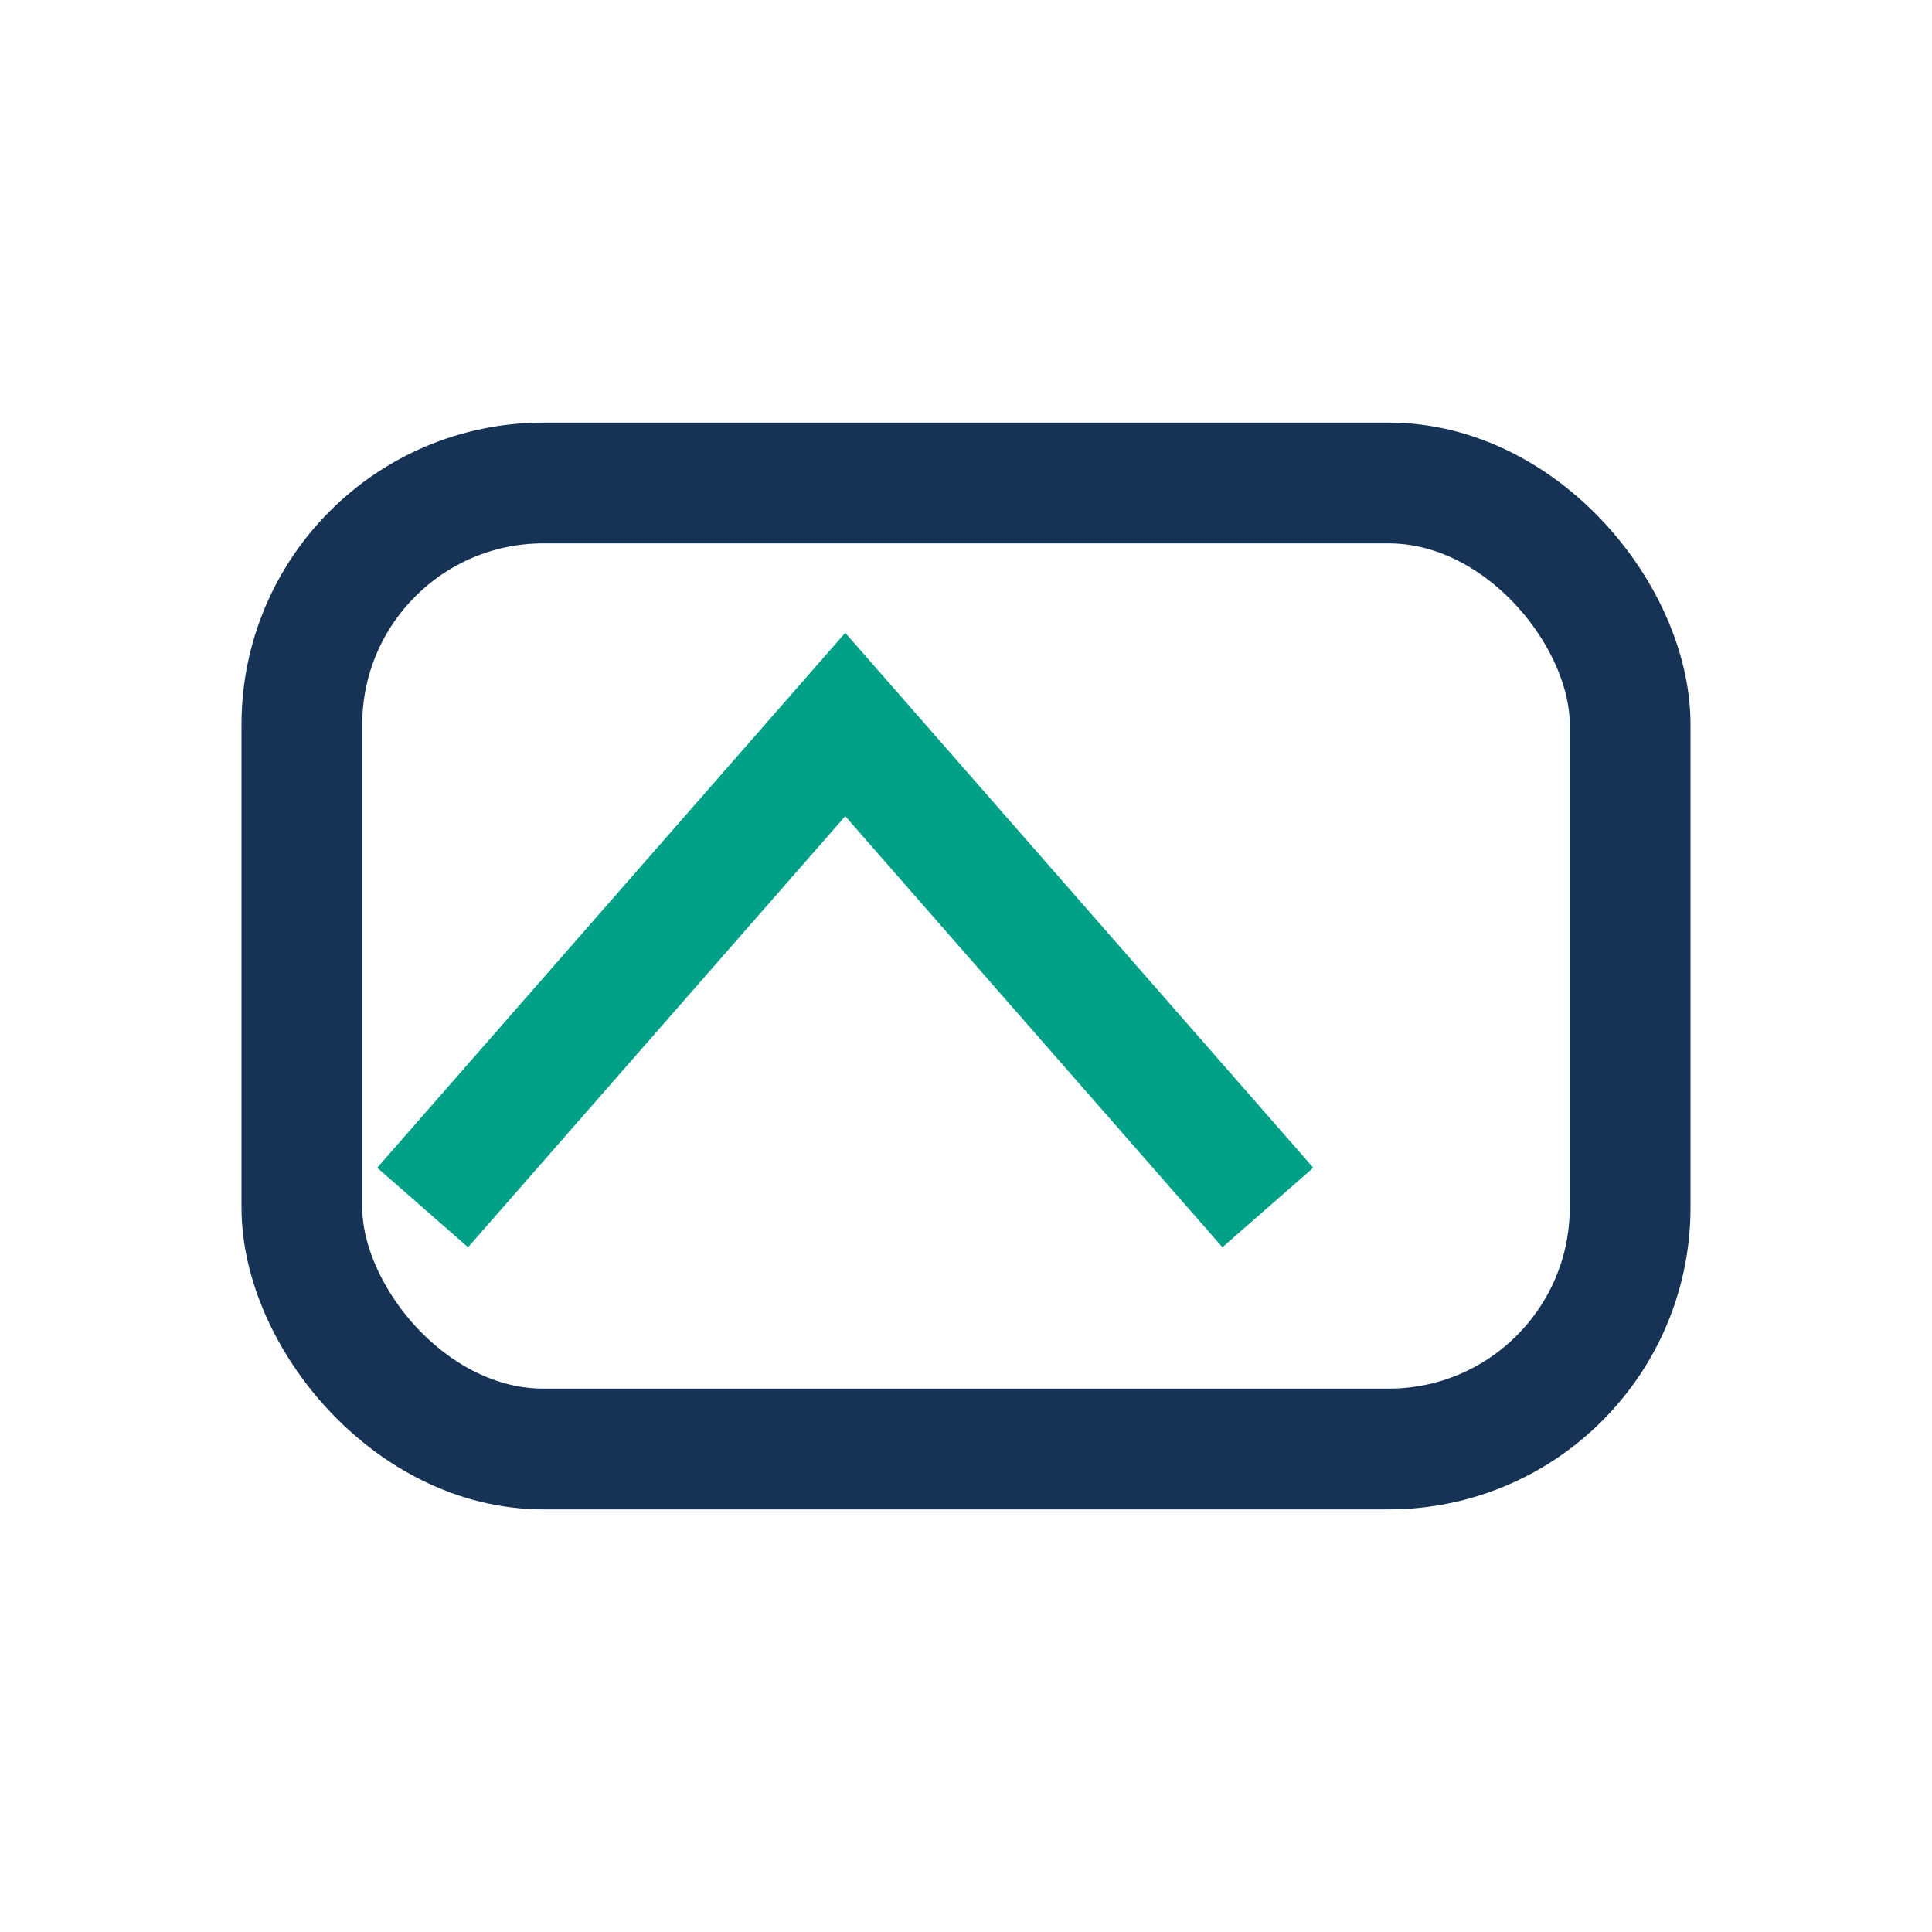
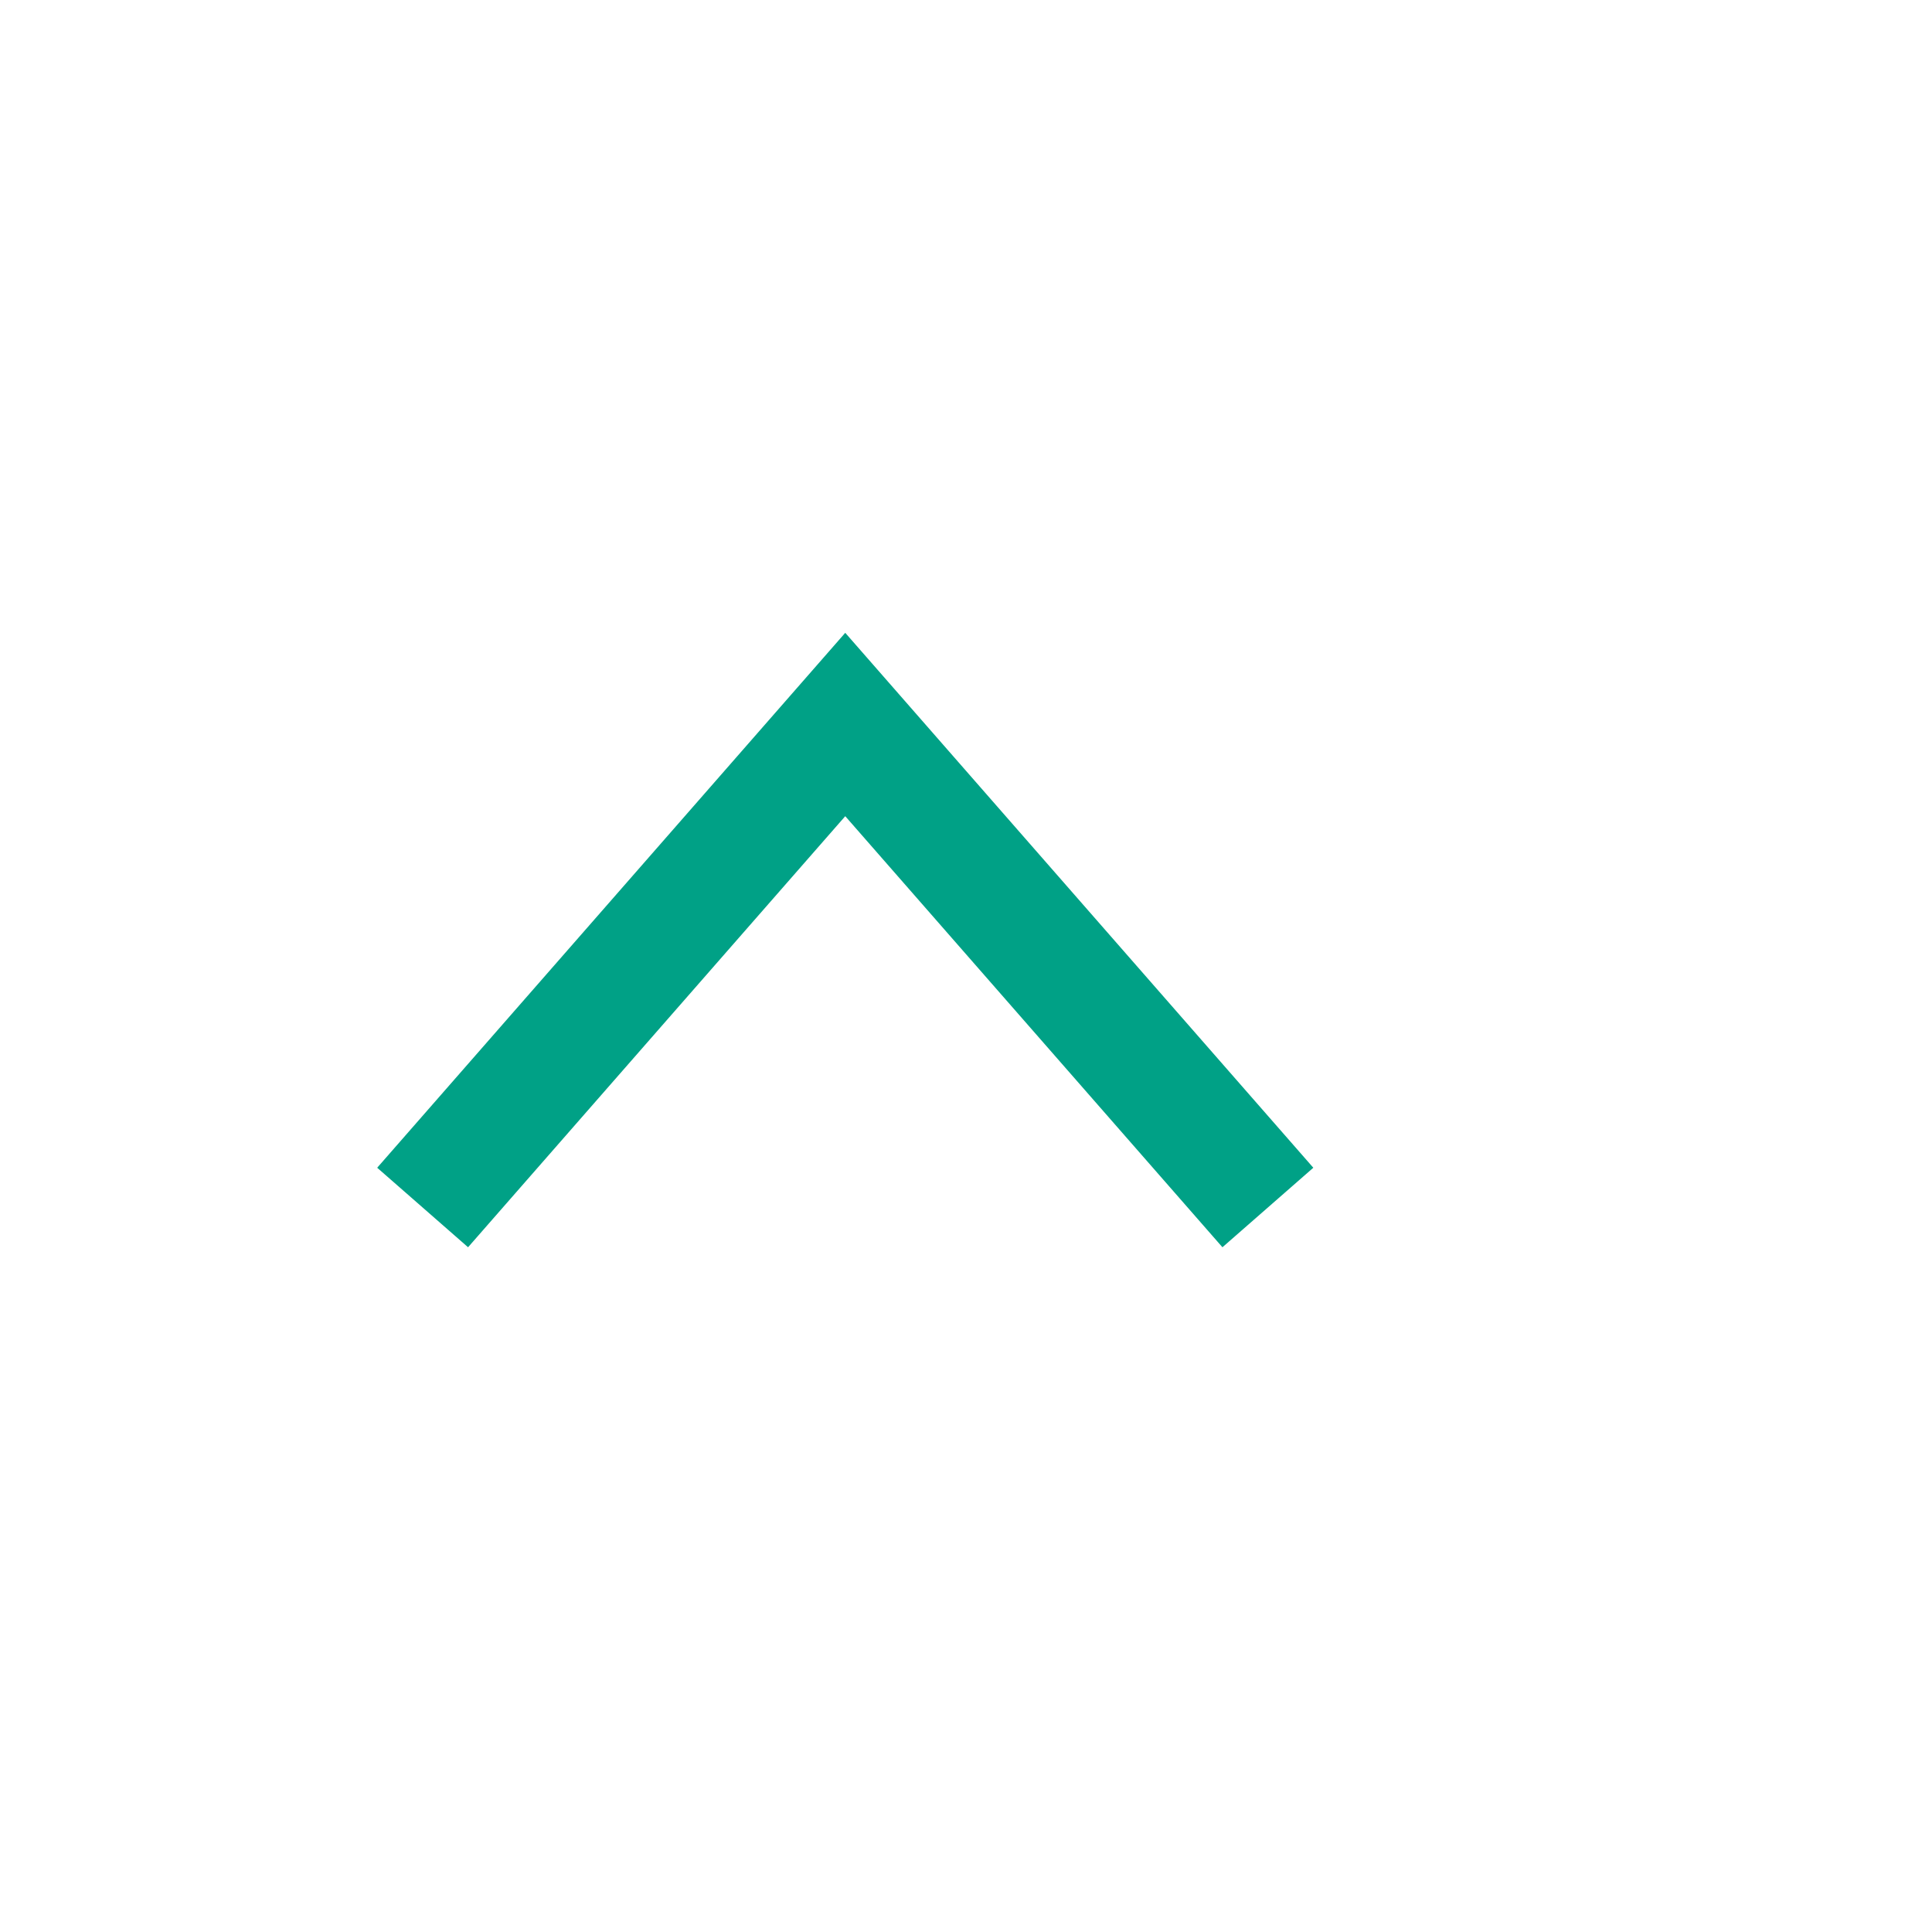
<svg xmlns="http://www.w3.org/2000/svg" width="32" height="32" viewBox="0 0 32 32">
-   <rect x="5" y="8" width="22" height="16" rx="4" fill="none" stroke="#163355" stroke-width="2" />
  <path d="M7 20l7-8 7 8" stroke="#00A186" stroke-width="2" fill="none" />
</svg>